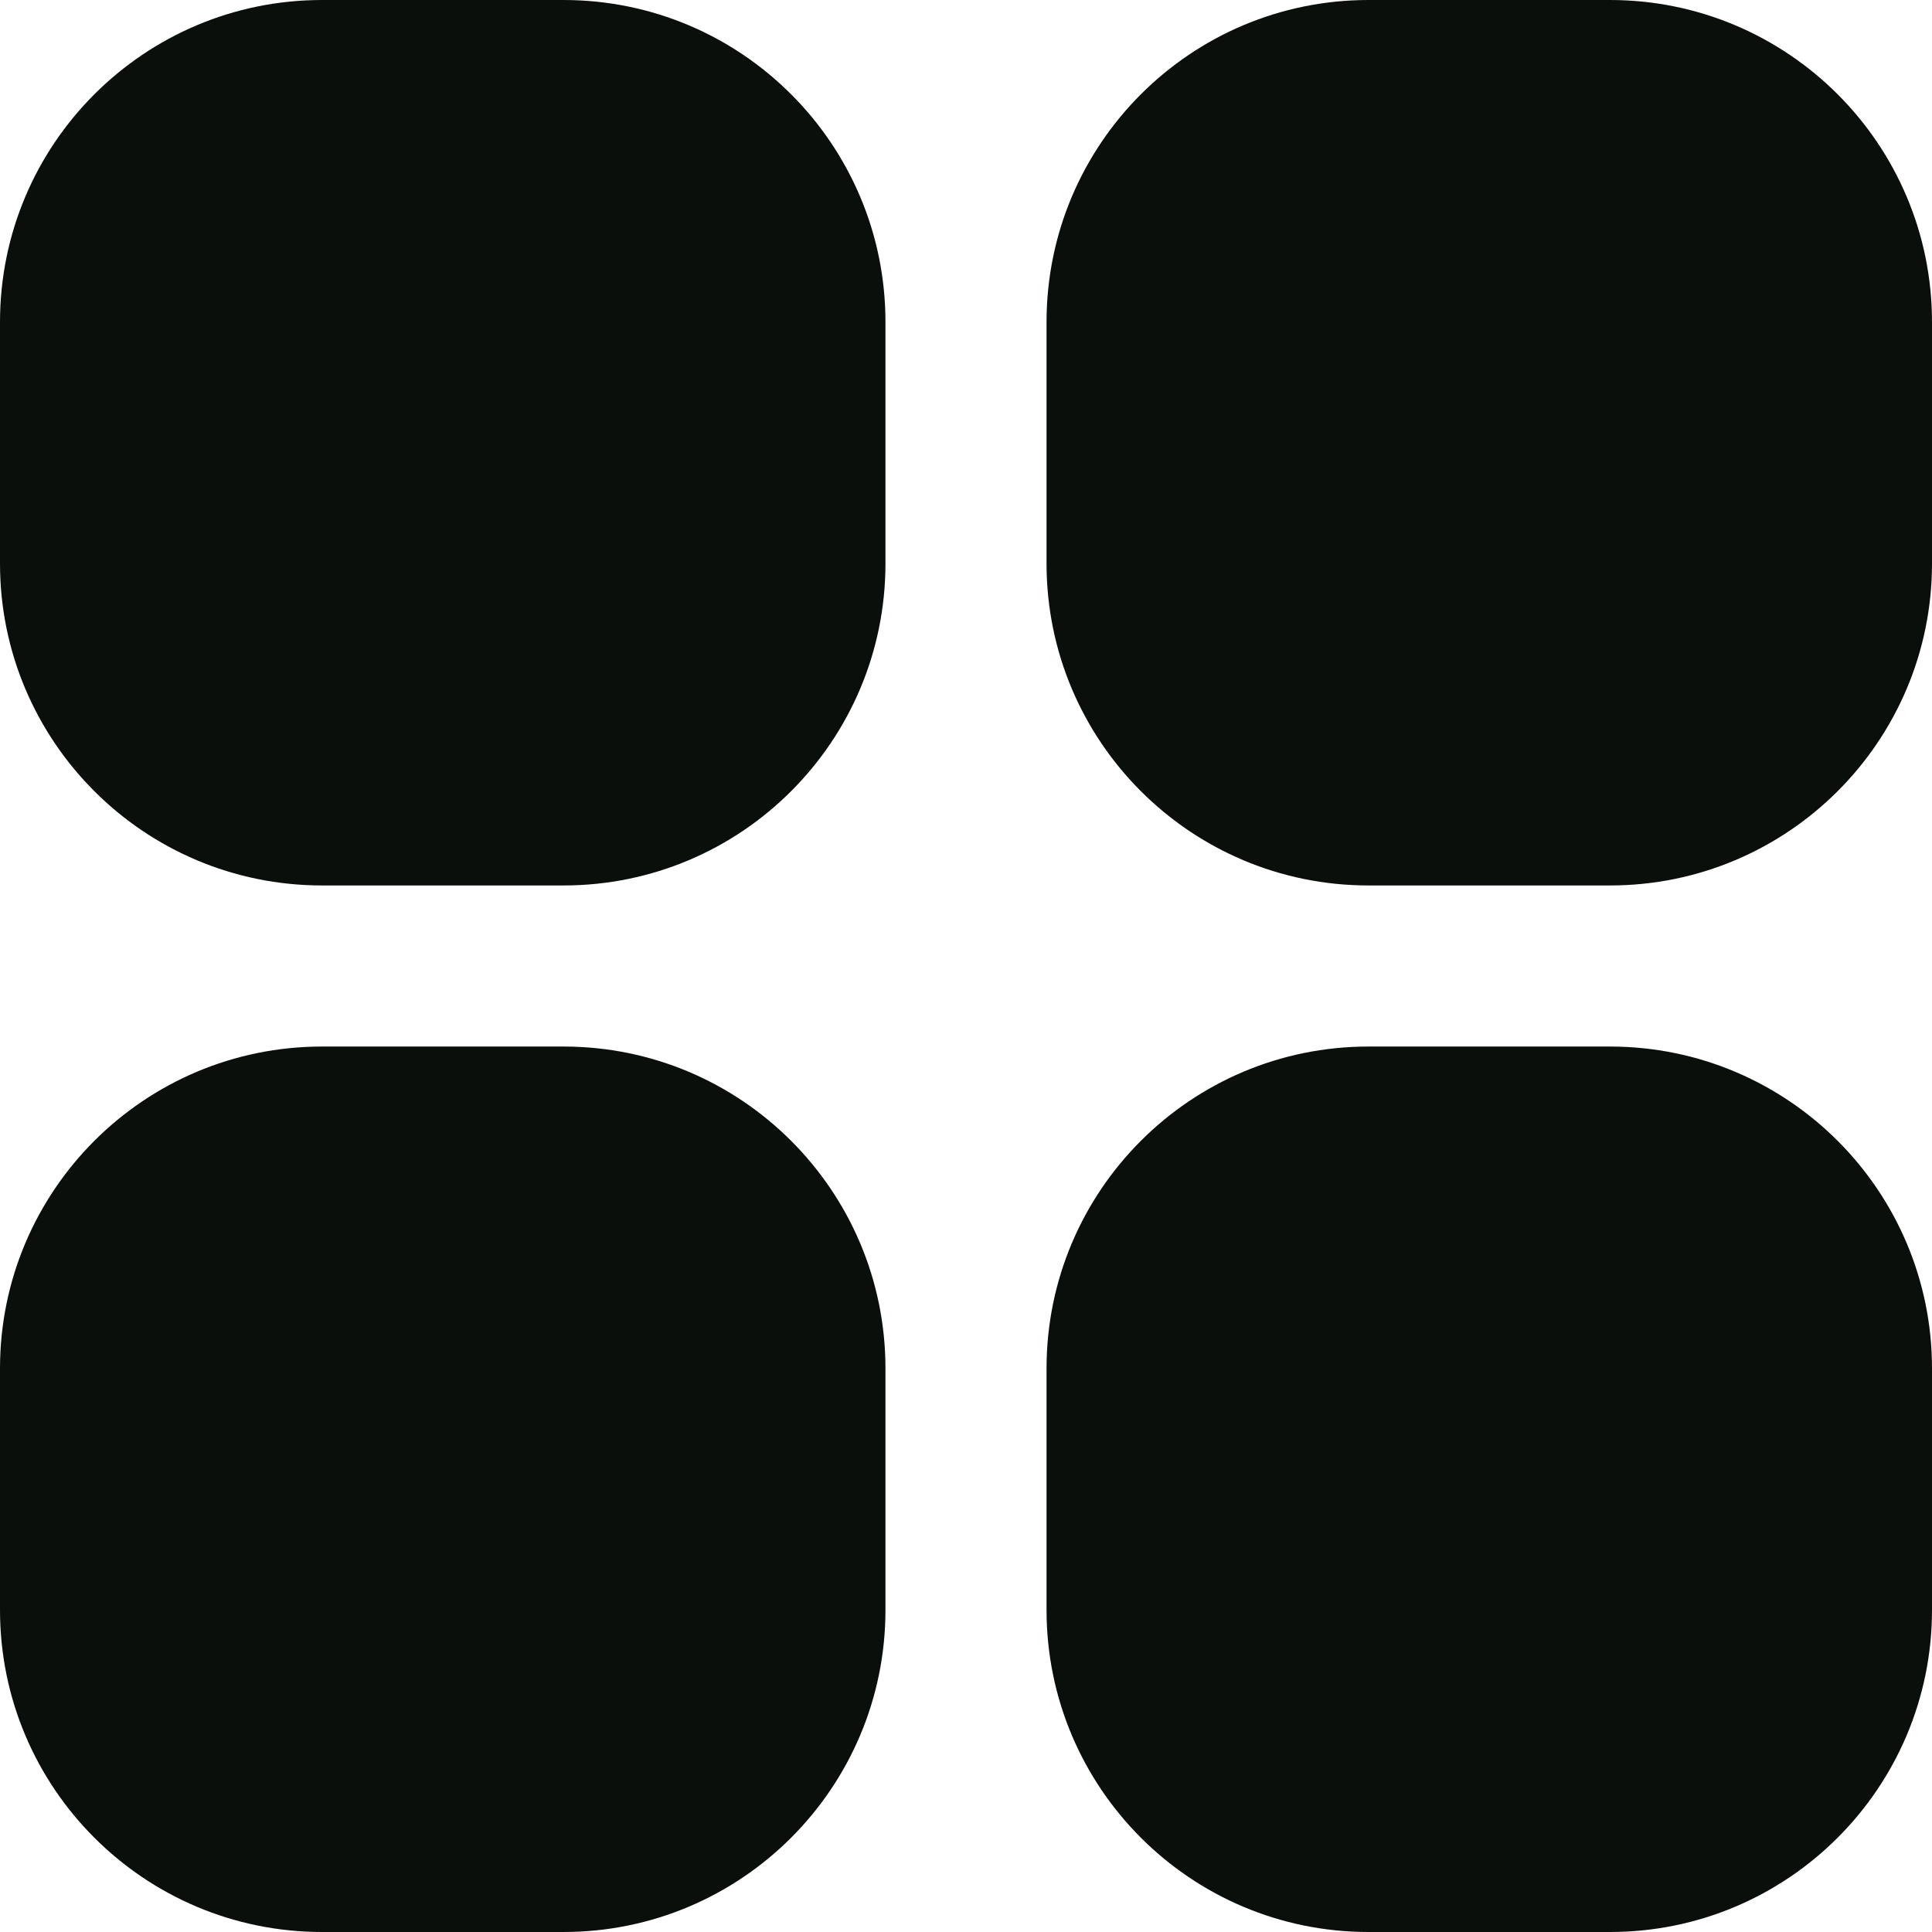
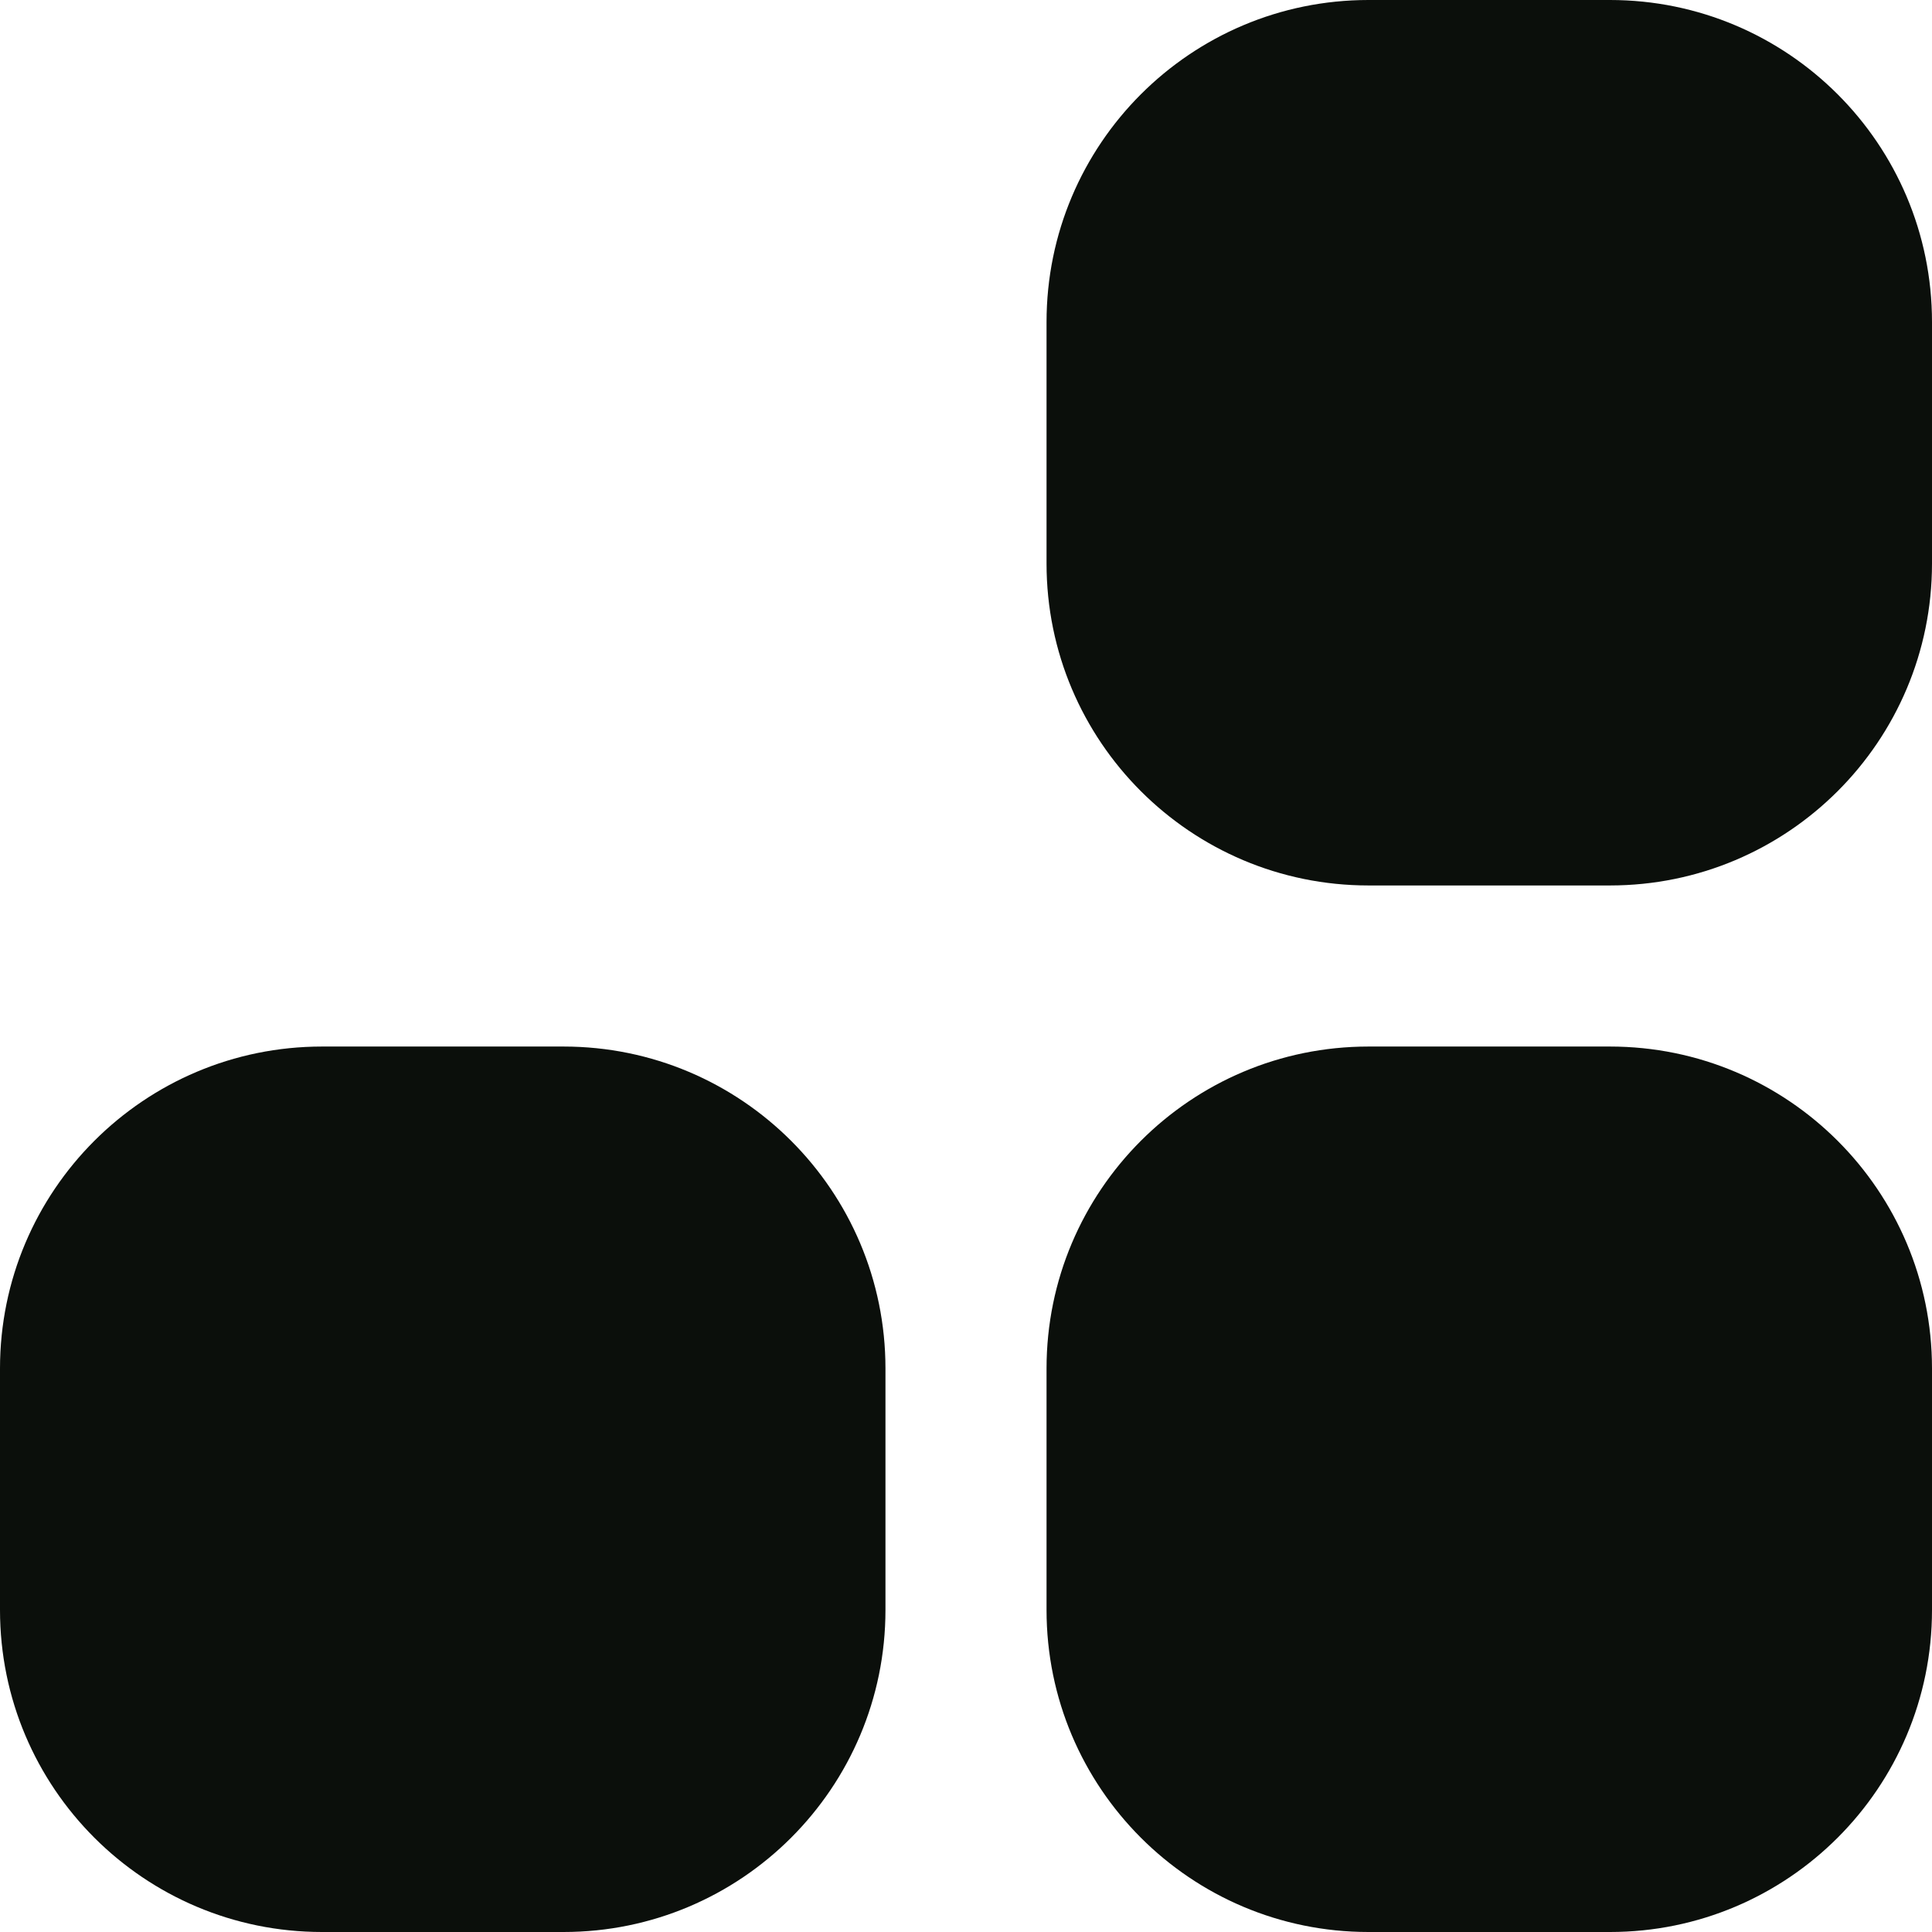
<svg xmlns="http://www.w3.org/2000/svg" width="16" height="16" viewBox="0 0 16 16" fill="none">
  <g clip-path="url(#clip0_264_345)">
-     <path d="M2.667 0H4.667C6.139 0 7.333 1.194 7.333 2.667V4.667C7.333 6.139 6.139 7.333 4.667 7.333H2.667C1.194 7.333 0 6.139 0 4.667V2.667C0 1.194 1.194 0 2.667 0Z" fill="#0B0F0B" />
    <path d="M11.333 0H13.333C14.806 0 16 1.194 16 2.667V4.667C16 6.139 14.806 7.333 13.333 7.333H11.333C9.861 7.333 8.667 6.139 8.667 4.667V2.667C8.667 1.194 9.861 0 11.333 0Z" fill="#0B0F0B" />
    <path d="M2.667 8.667H4.667C6.139 8.667 7.333 9.861 7.333 11.333V13.333C7.333 14.806 6.139 16 4.667 16H2.667C1.194 16 0 14.806 0 13.333V11.333C0 9.861 1.194 8.667 2.667 8.667Z" fill="#0B0F0B" />
    <path d="M11.333 8.667H13.333C14.806 8.667 16 9.861 16 11.333V13.333C16 14.806 14.806 16 13.333 16H11.333C9.861 16 8.667 14.806 8.667 13.333V11.333C8.667 9.861 9.861 8.667 11.333 8.667Z" fill="#0B0F0B" />
  </g>
  <defs>
    <clipPath id="clip0_264_345">
      <rect width="16" height="16" fill="white" />
    </clipPath>
  </defs>
</svg>